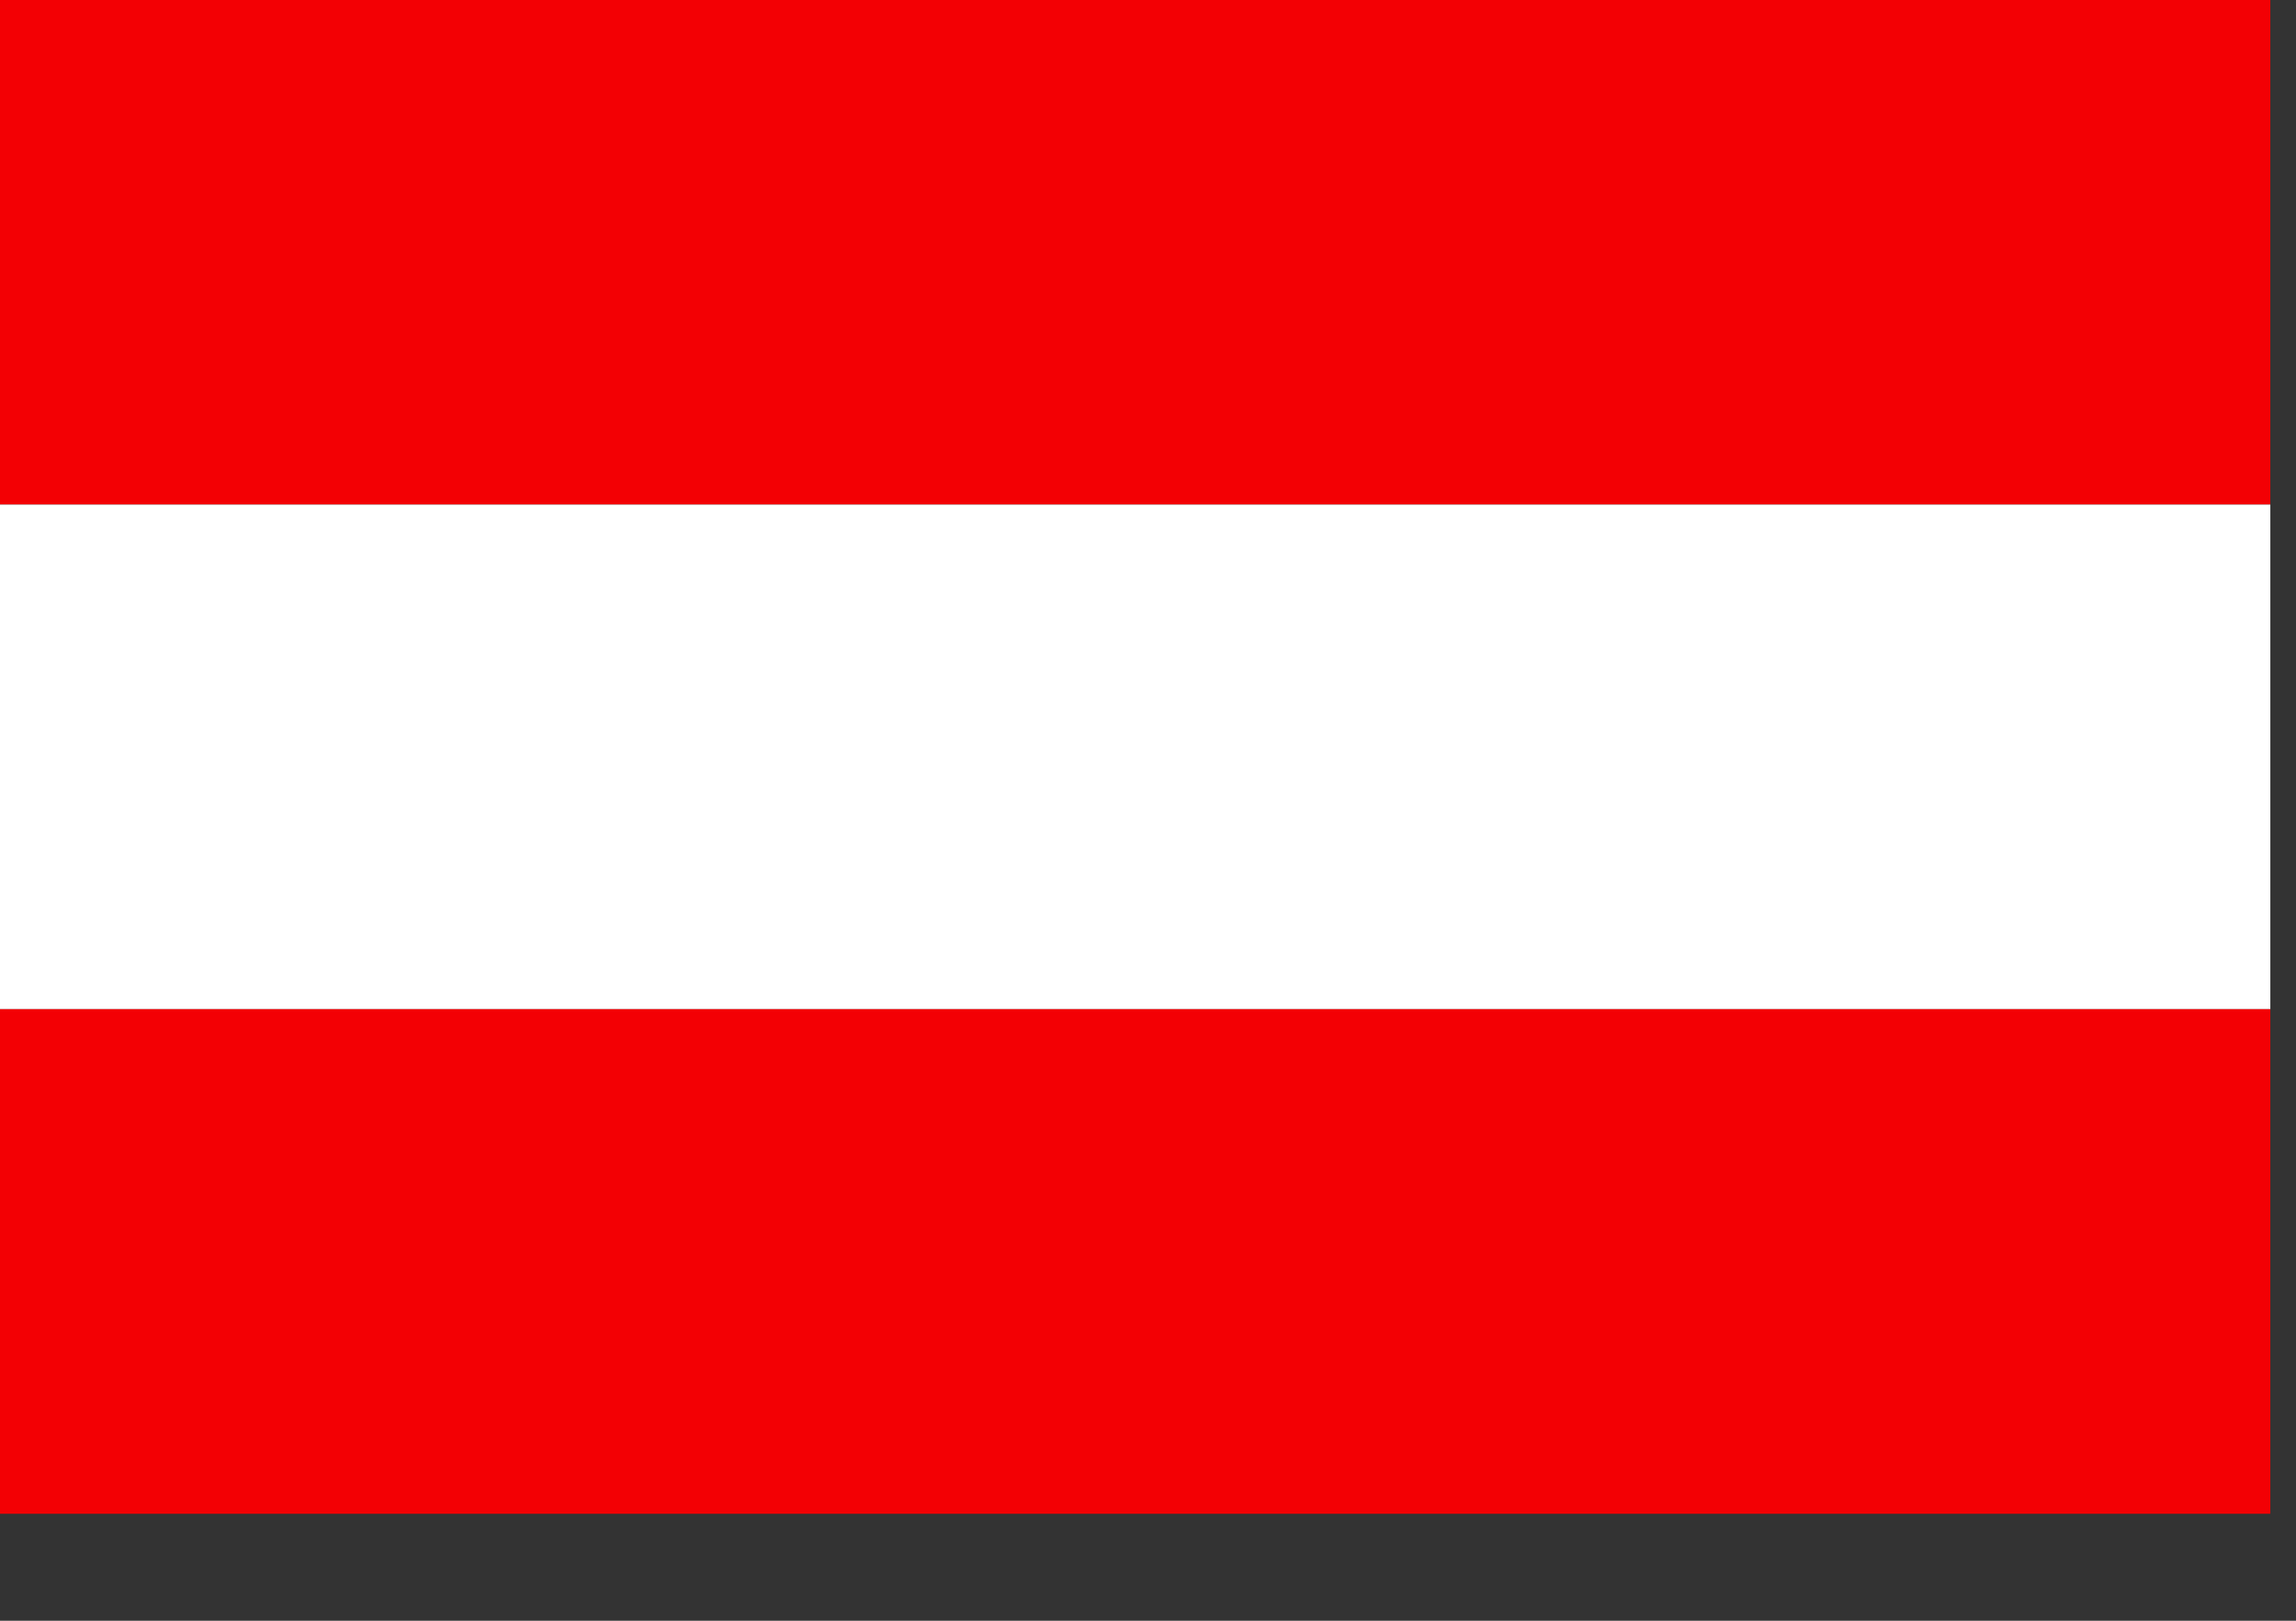
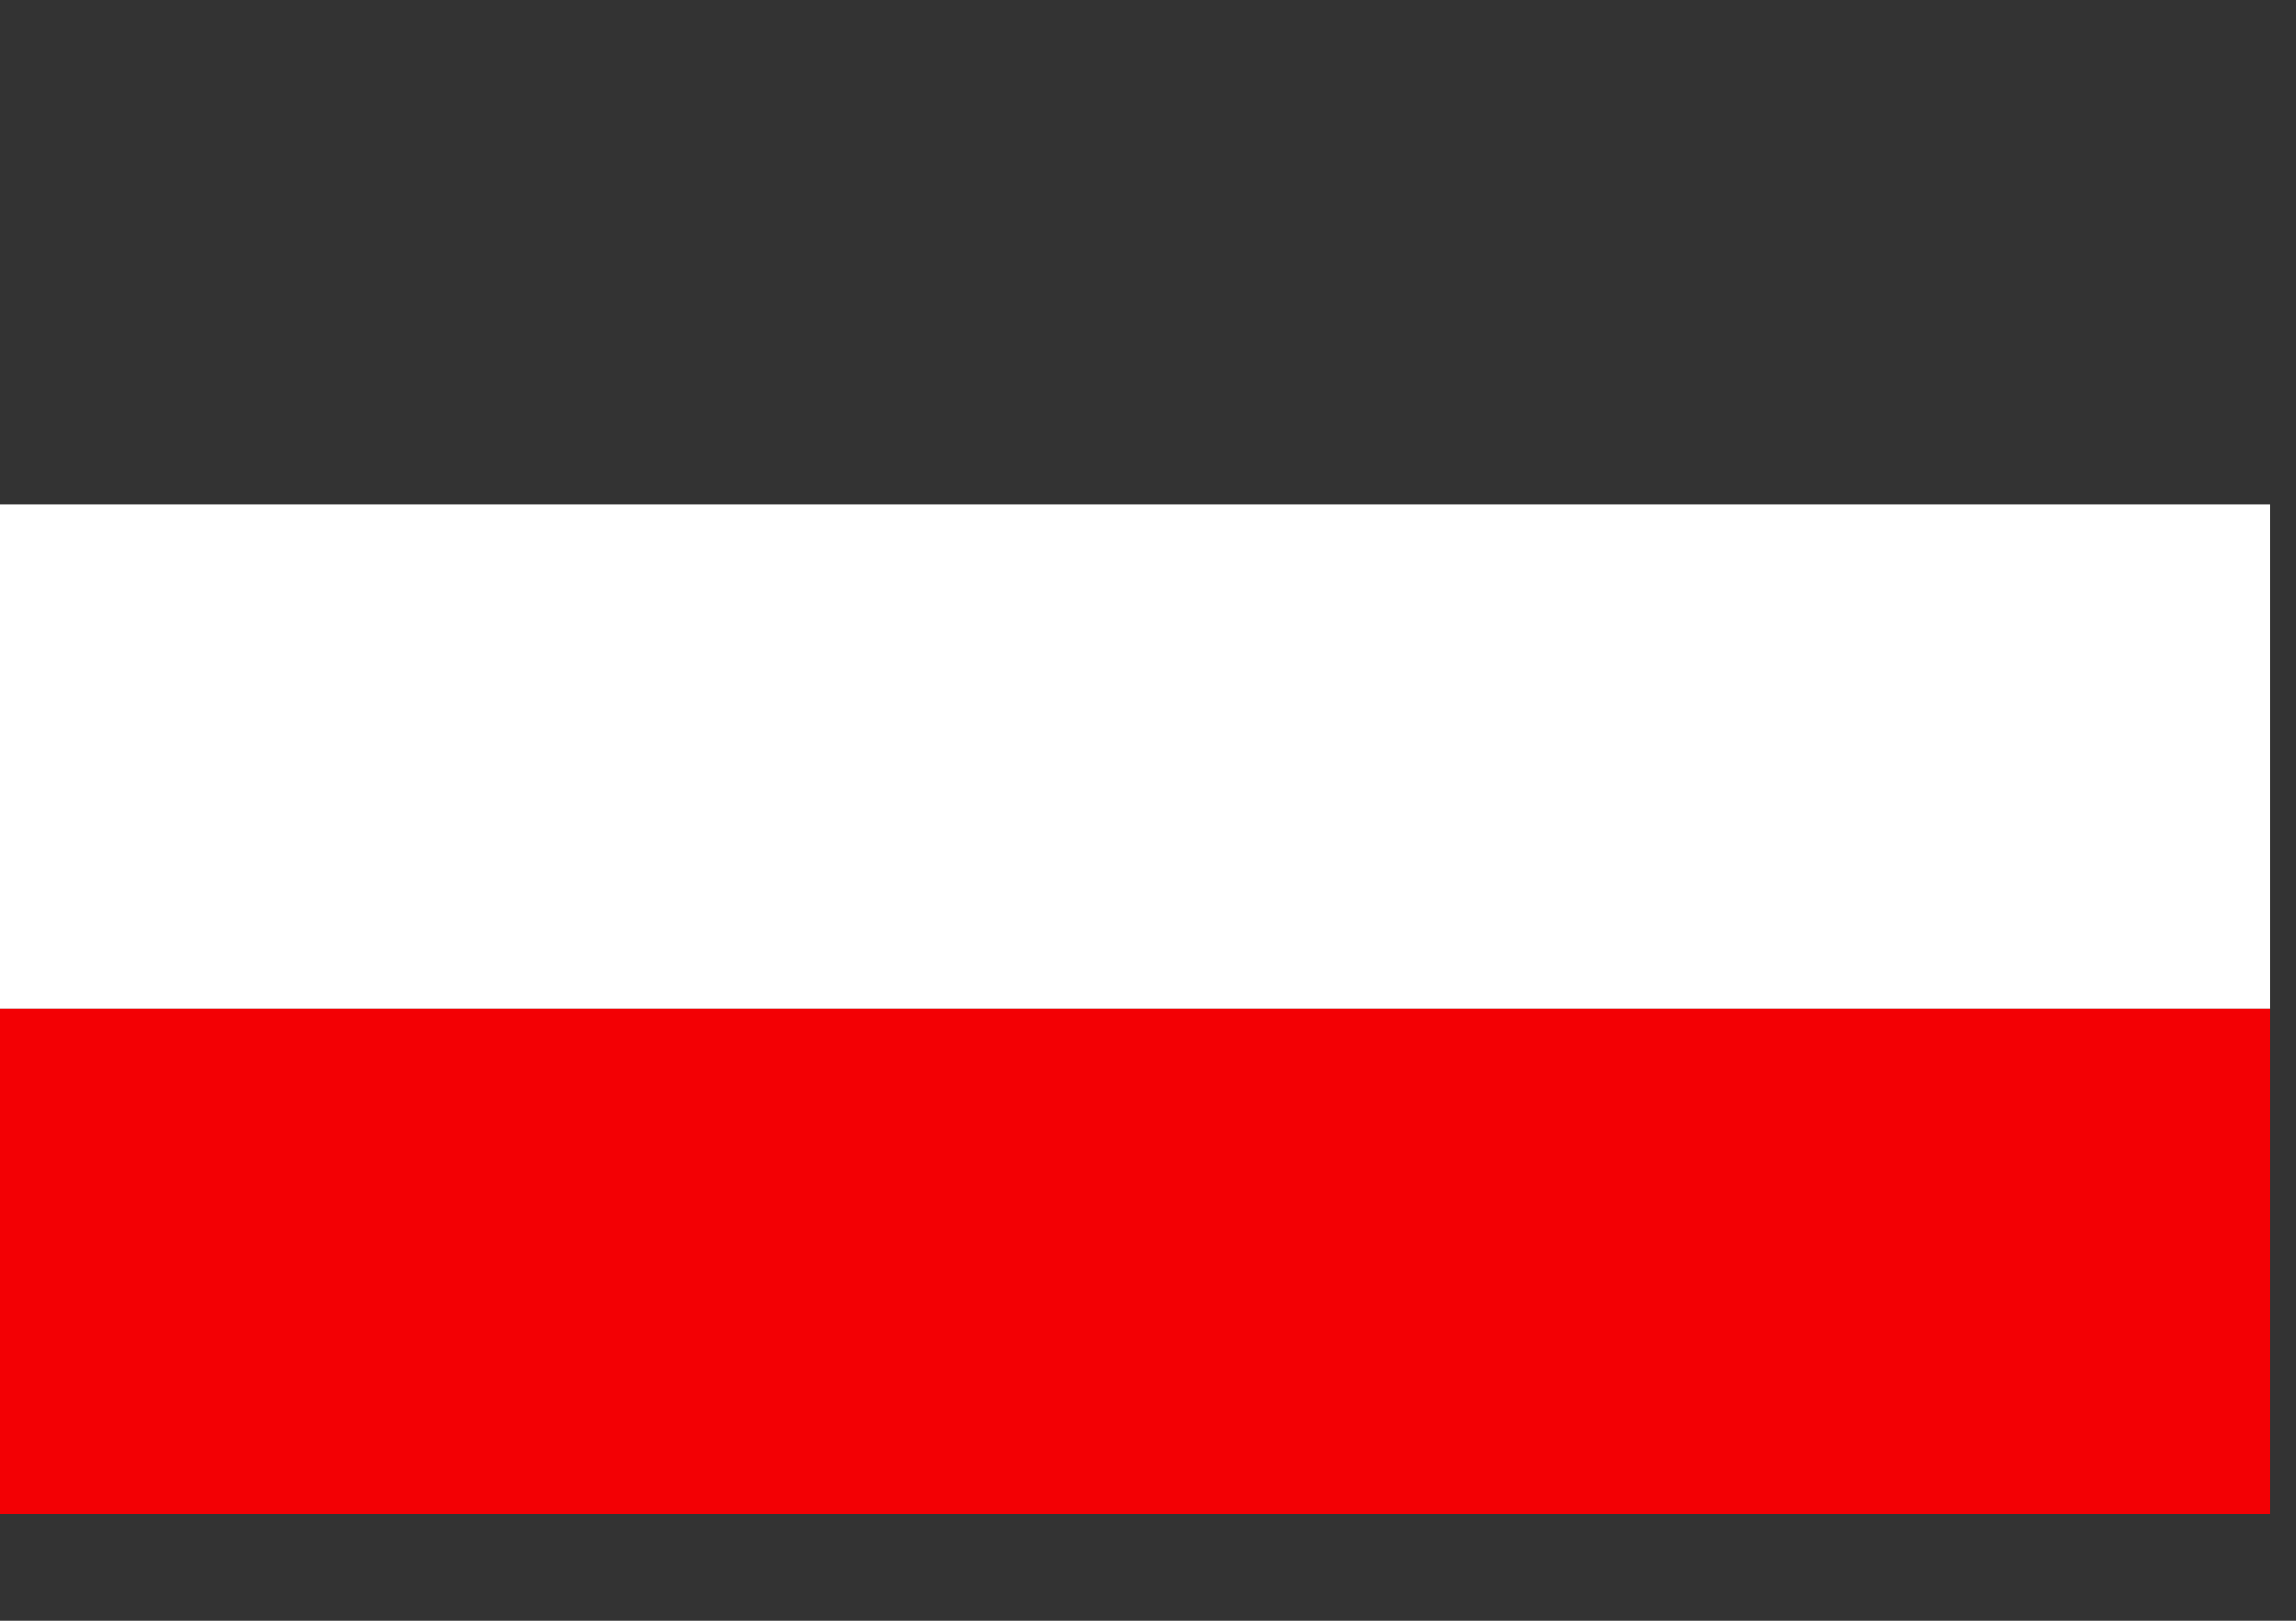
<svg xmlns="http://www.w3.org/2000/svg" width="17px" height="12px" viewBox="0 0 17 12" version="1.1">
  <rect x="0" y="0" width="17" height="12" fill="#333333" stroke="none" />
  <title>austria</title>
  <desc>Created with Sketch.</desc>
  <g id="Page-1" stroke="none" stroke-width="1" fill="none" fill-rule="evenodd">
    <g id="austria" fill-rule="nonzero">
-       <rect id="Rectangle" fill="#F30004" x="-2.13162821e-14" y="4.61852778e-14" width="16.81" height="3.736" />
      <rect id="Rectangle" fill="#FFFFFF" x="-2.13162821e-14" y="3.736" width="16.81" height="3.736" />
      <rect id="Rectangle" fill="#F30004" x="-2.13162821e-14" y="7.472" width="16.81" height="3.736" />
    </g>
  </g>
</svg>